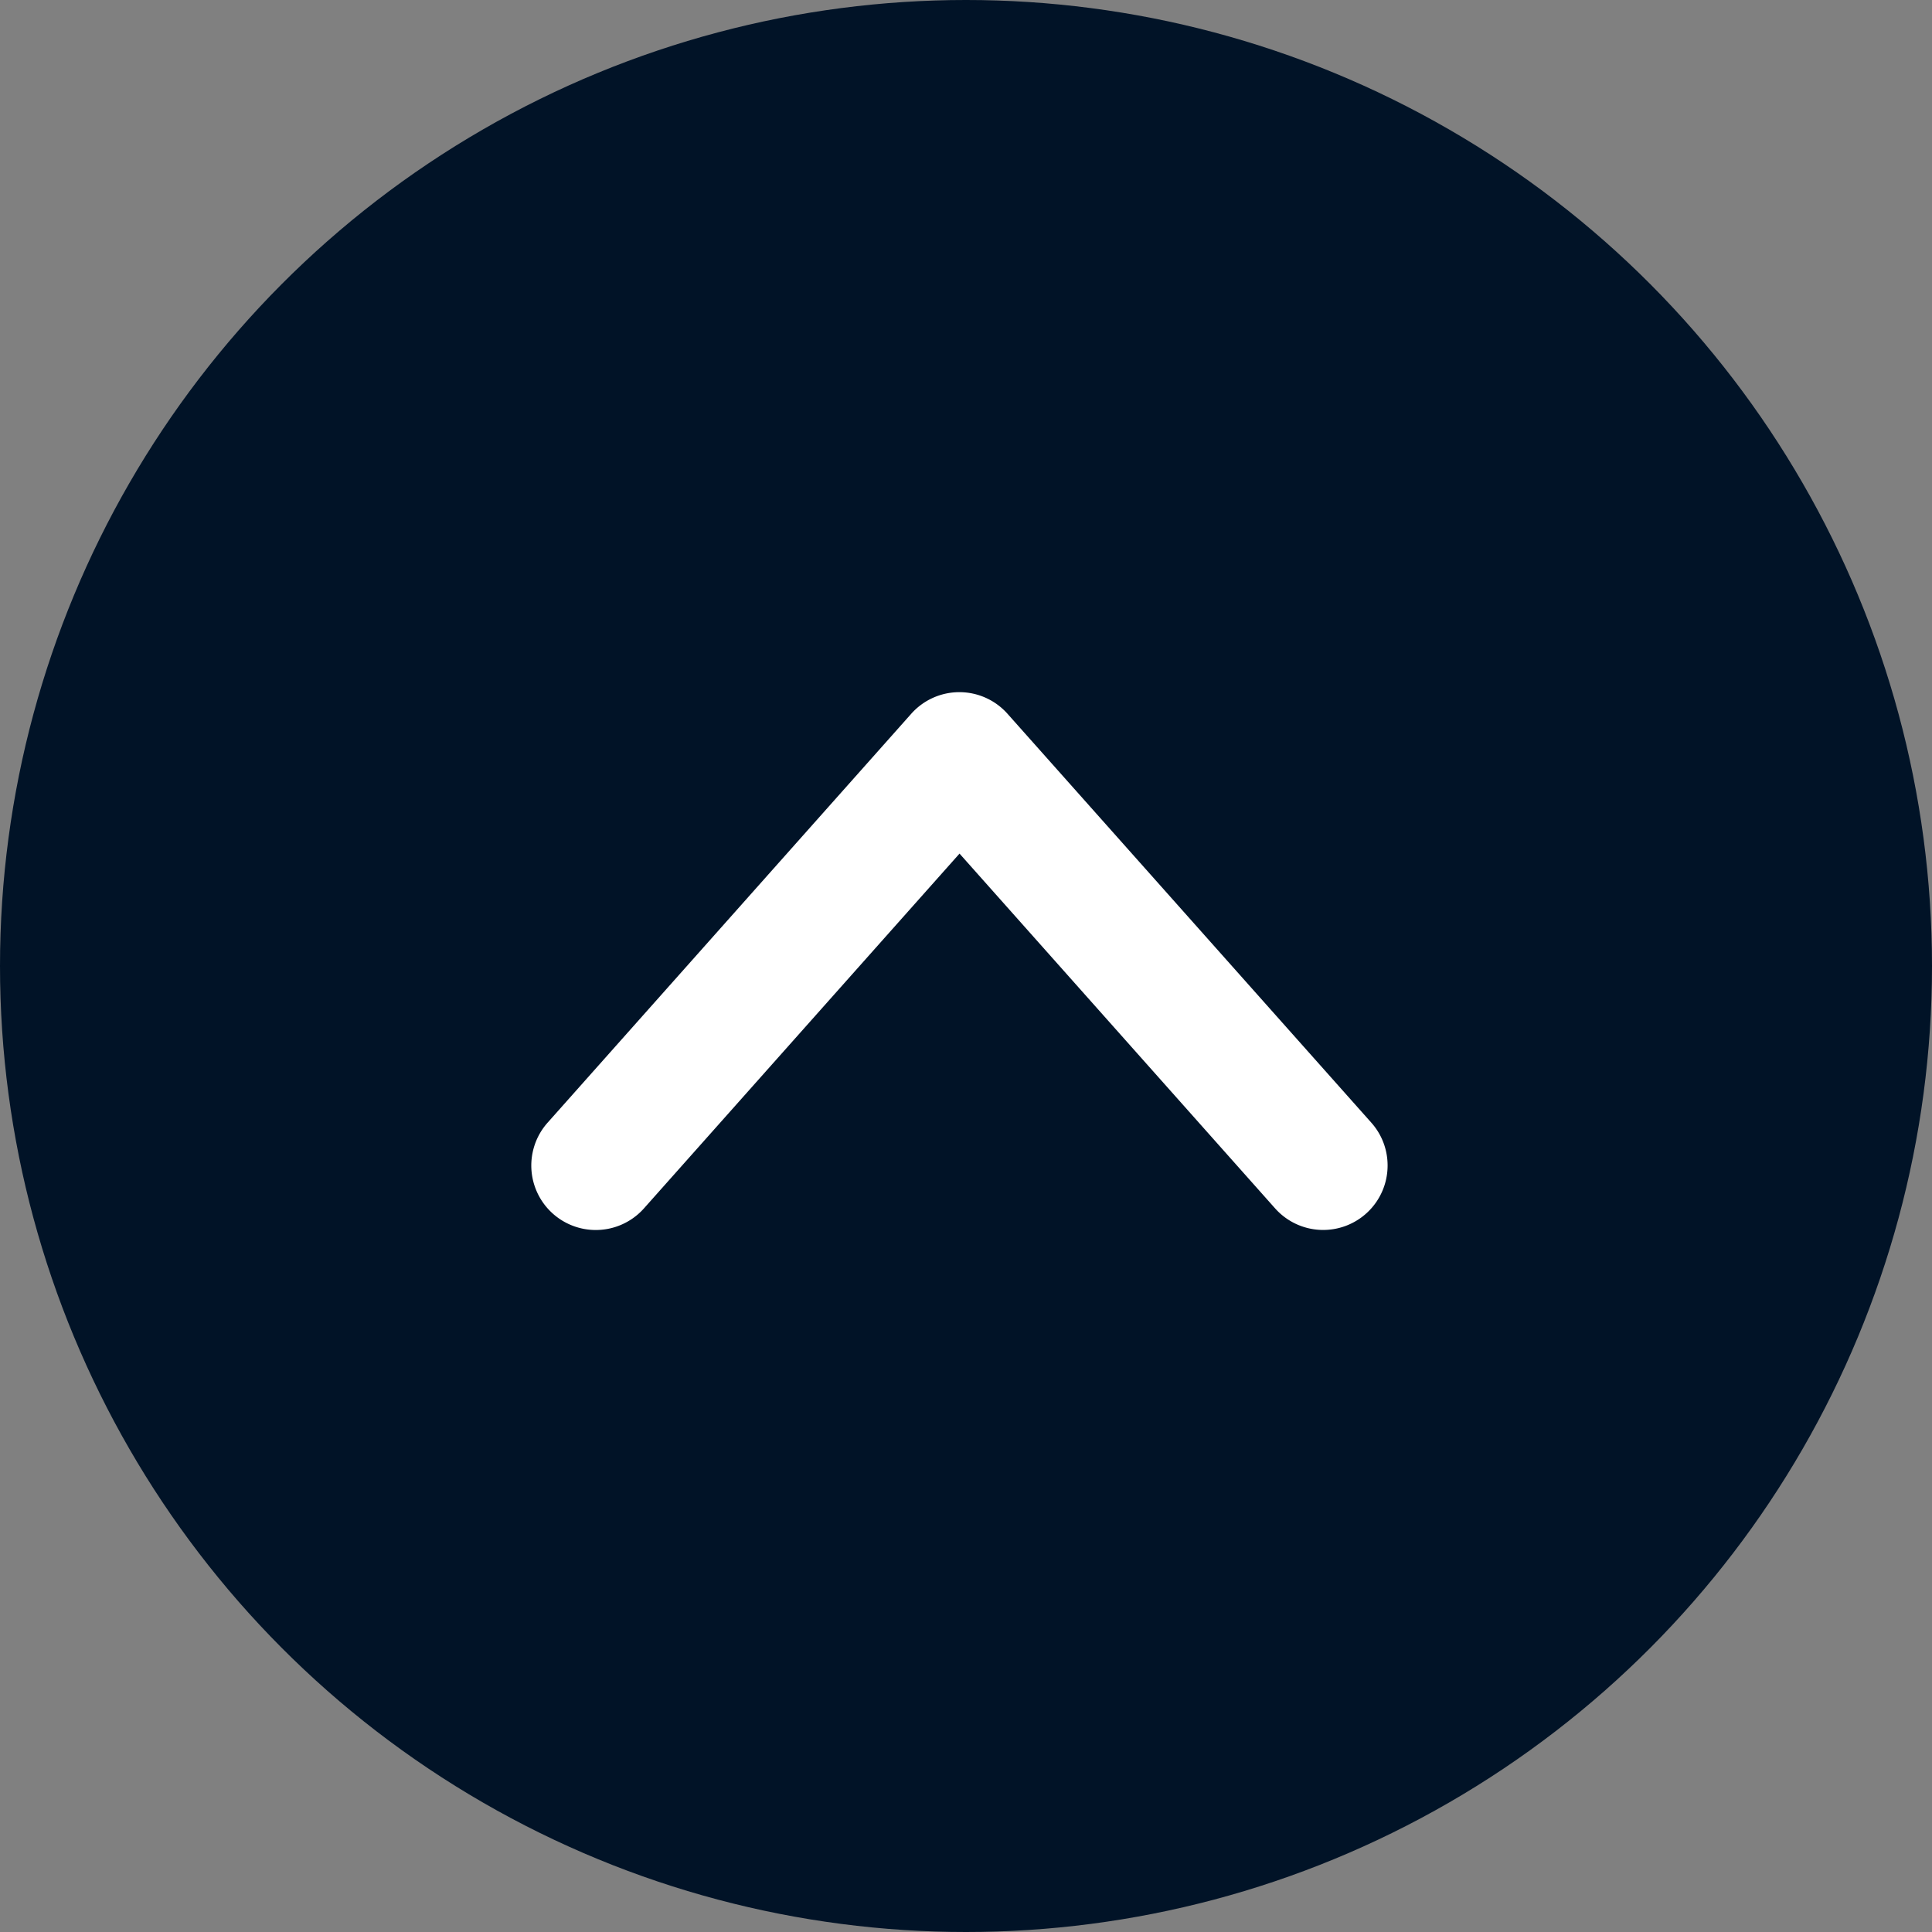
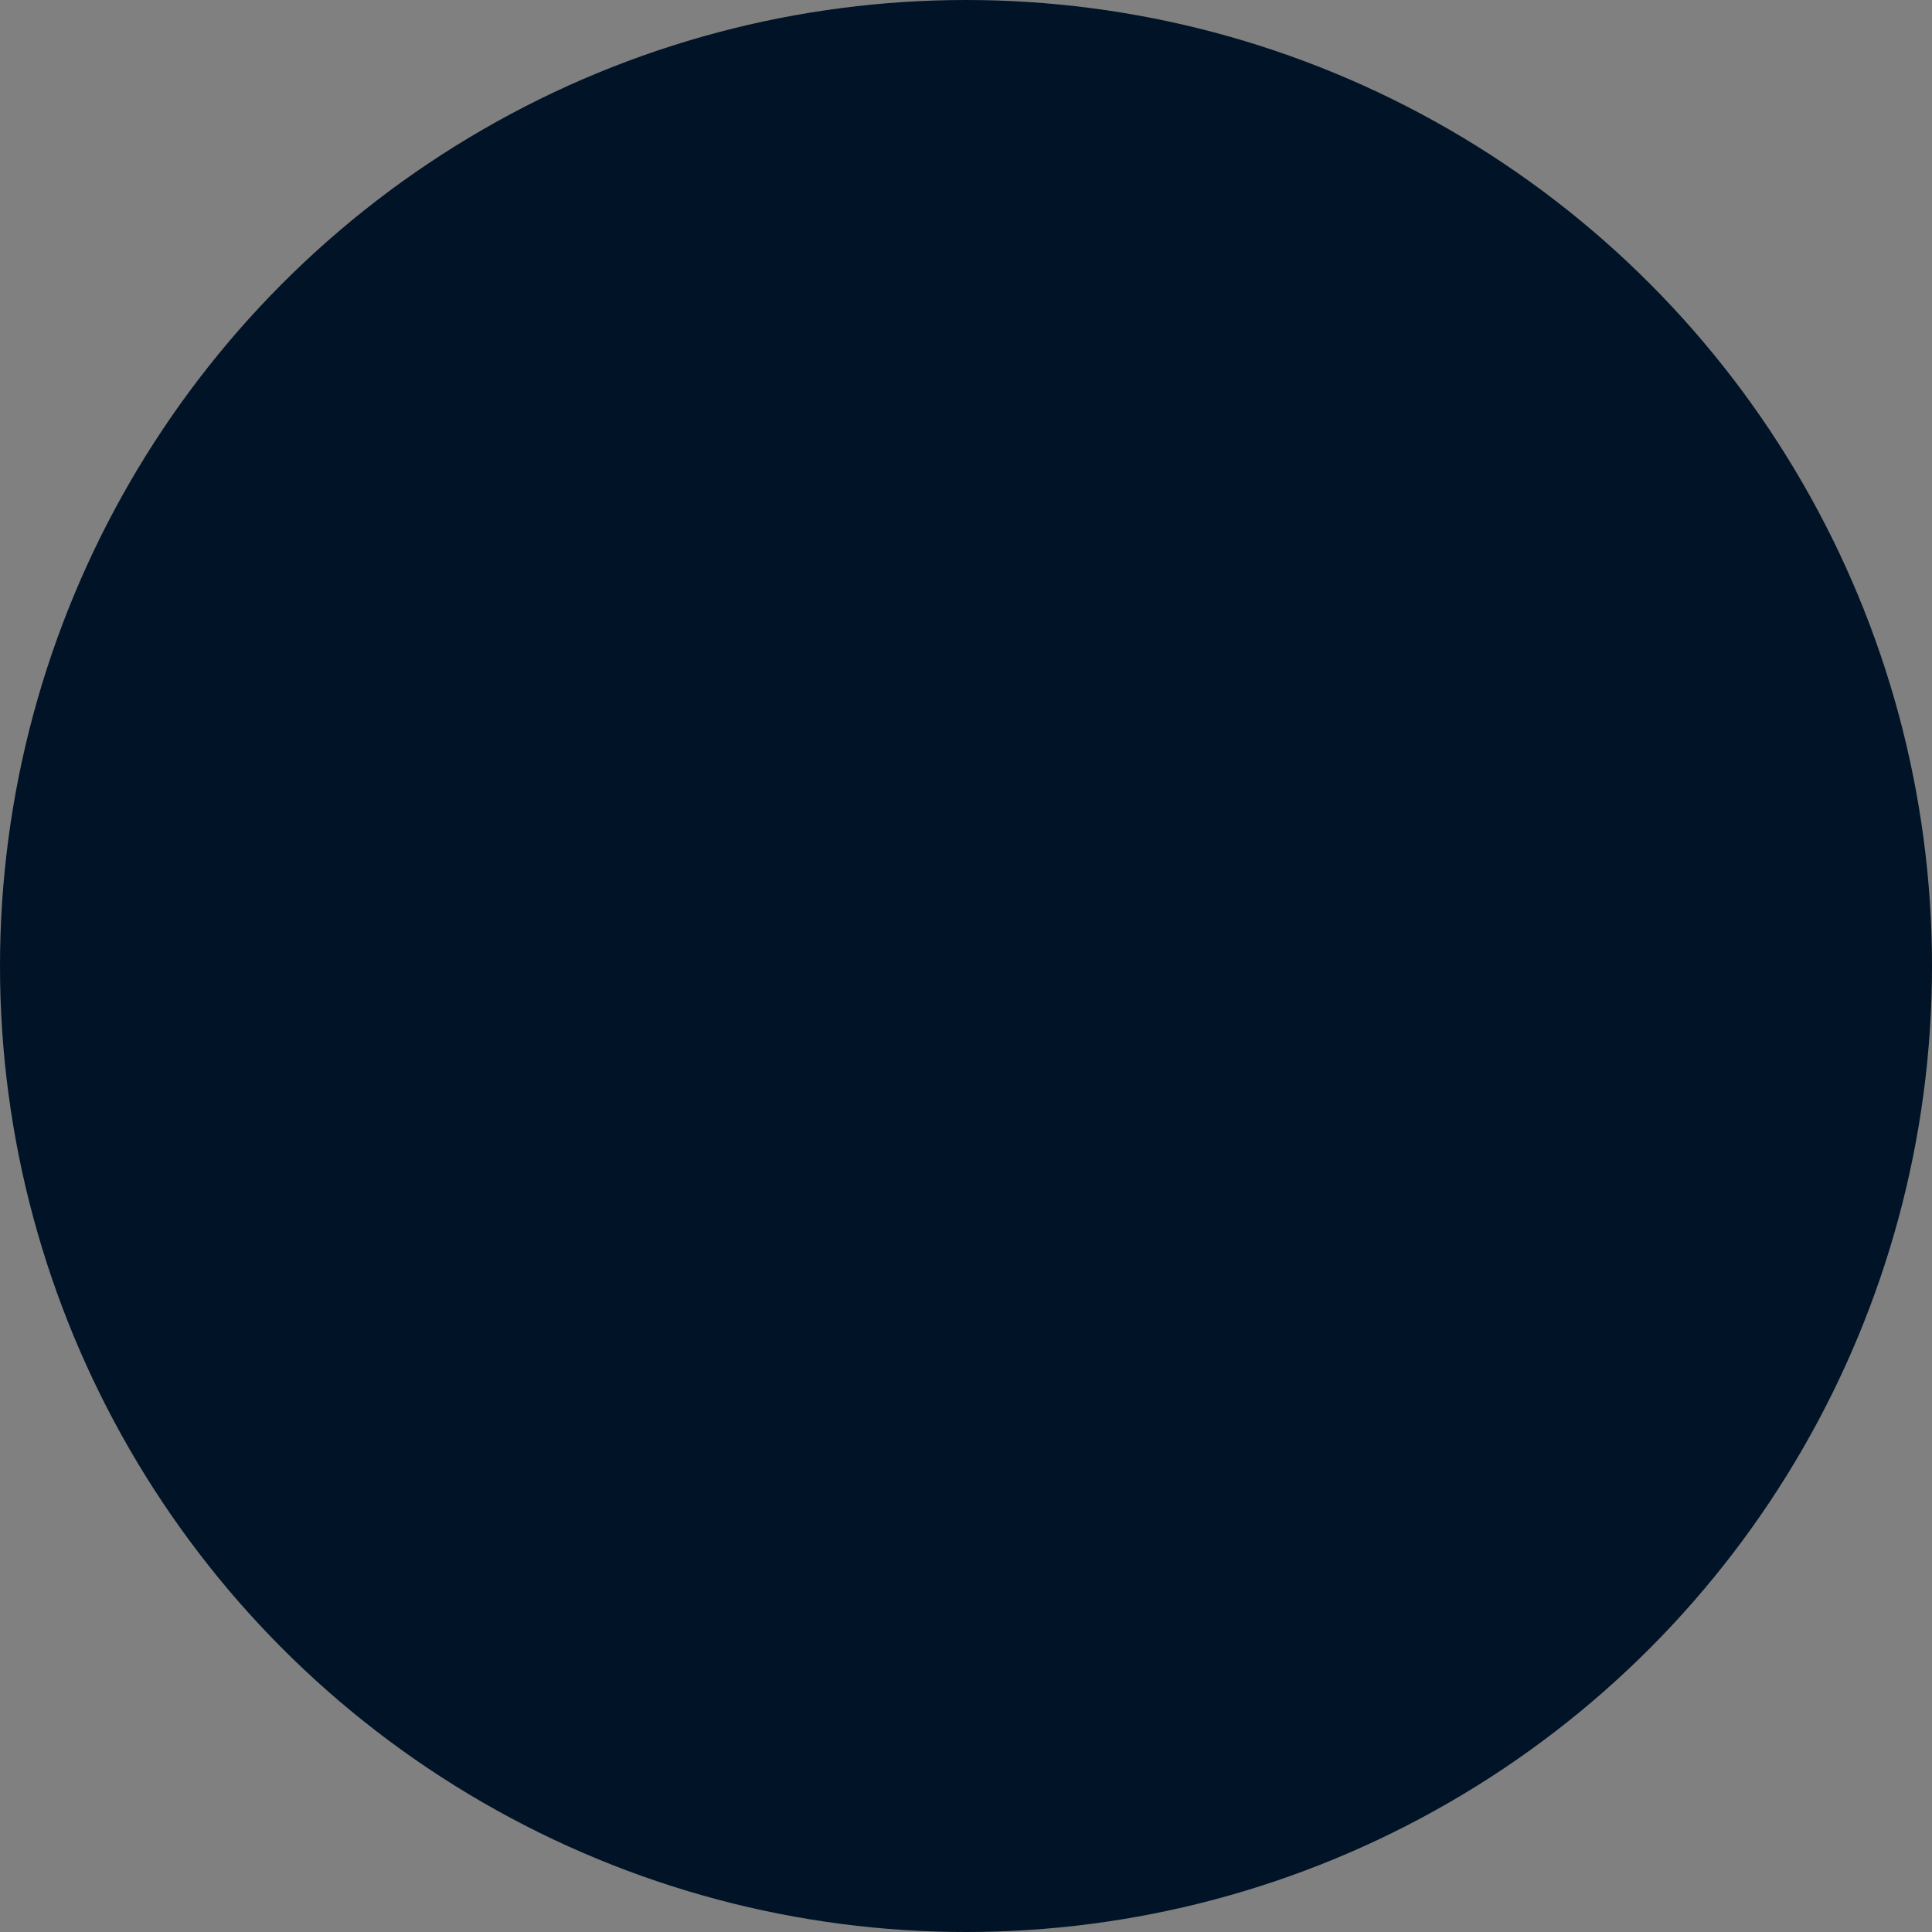
<svg xmlns="http://www.w3.org/2000/svg" id="グループ_6003" data-name="グループ 6003" width="60" height="60" viewBox="0 0 60 60">
  <rect x="0" y="0" width="60" height="60" fill="#808080" stroke="none" />
  <circle id="bg" cx="30" cy="30" r="30" fill="#011327" />
-   <path id="icon" d="M21.069,28.093a2,2,0,0,1-1.33-3.494l11.018-9.8-11.018-9.8A2,2,0,0,1,22.4,2.006L35.1,13.3a2,2,0,0,1,0,2.988l-12.7,11.3A1.993,1.993,0,0,1,21.069,28.093Z" transform="translate(15 57.266) rotate(-90)" fill="#fff" />
</svg>